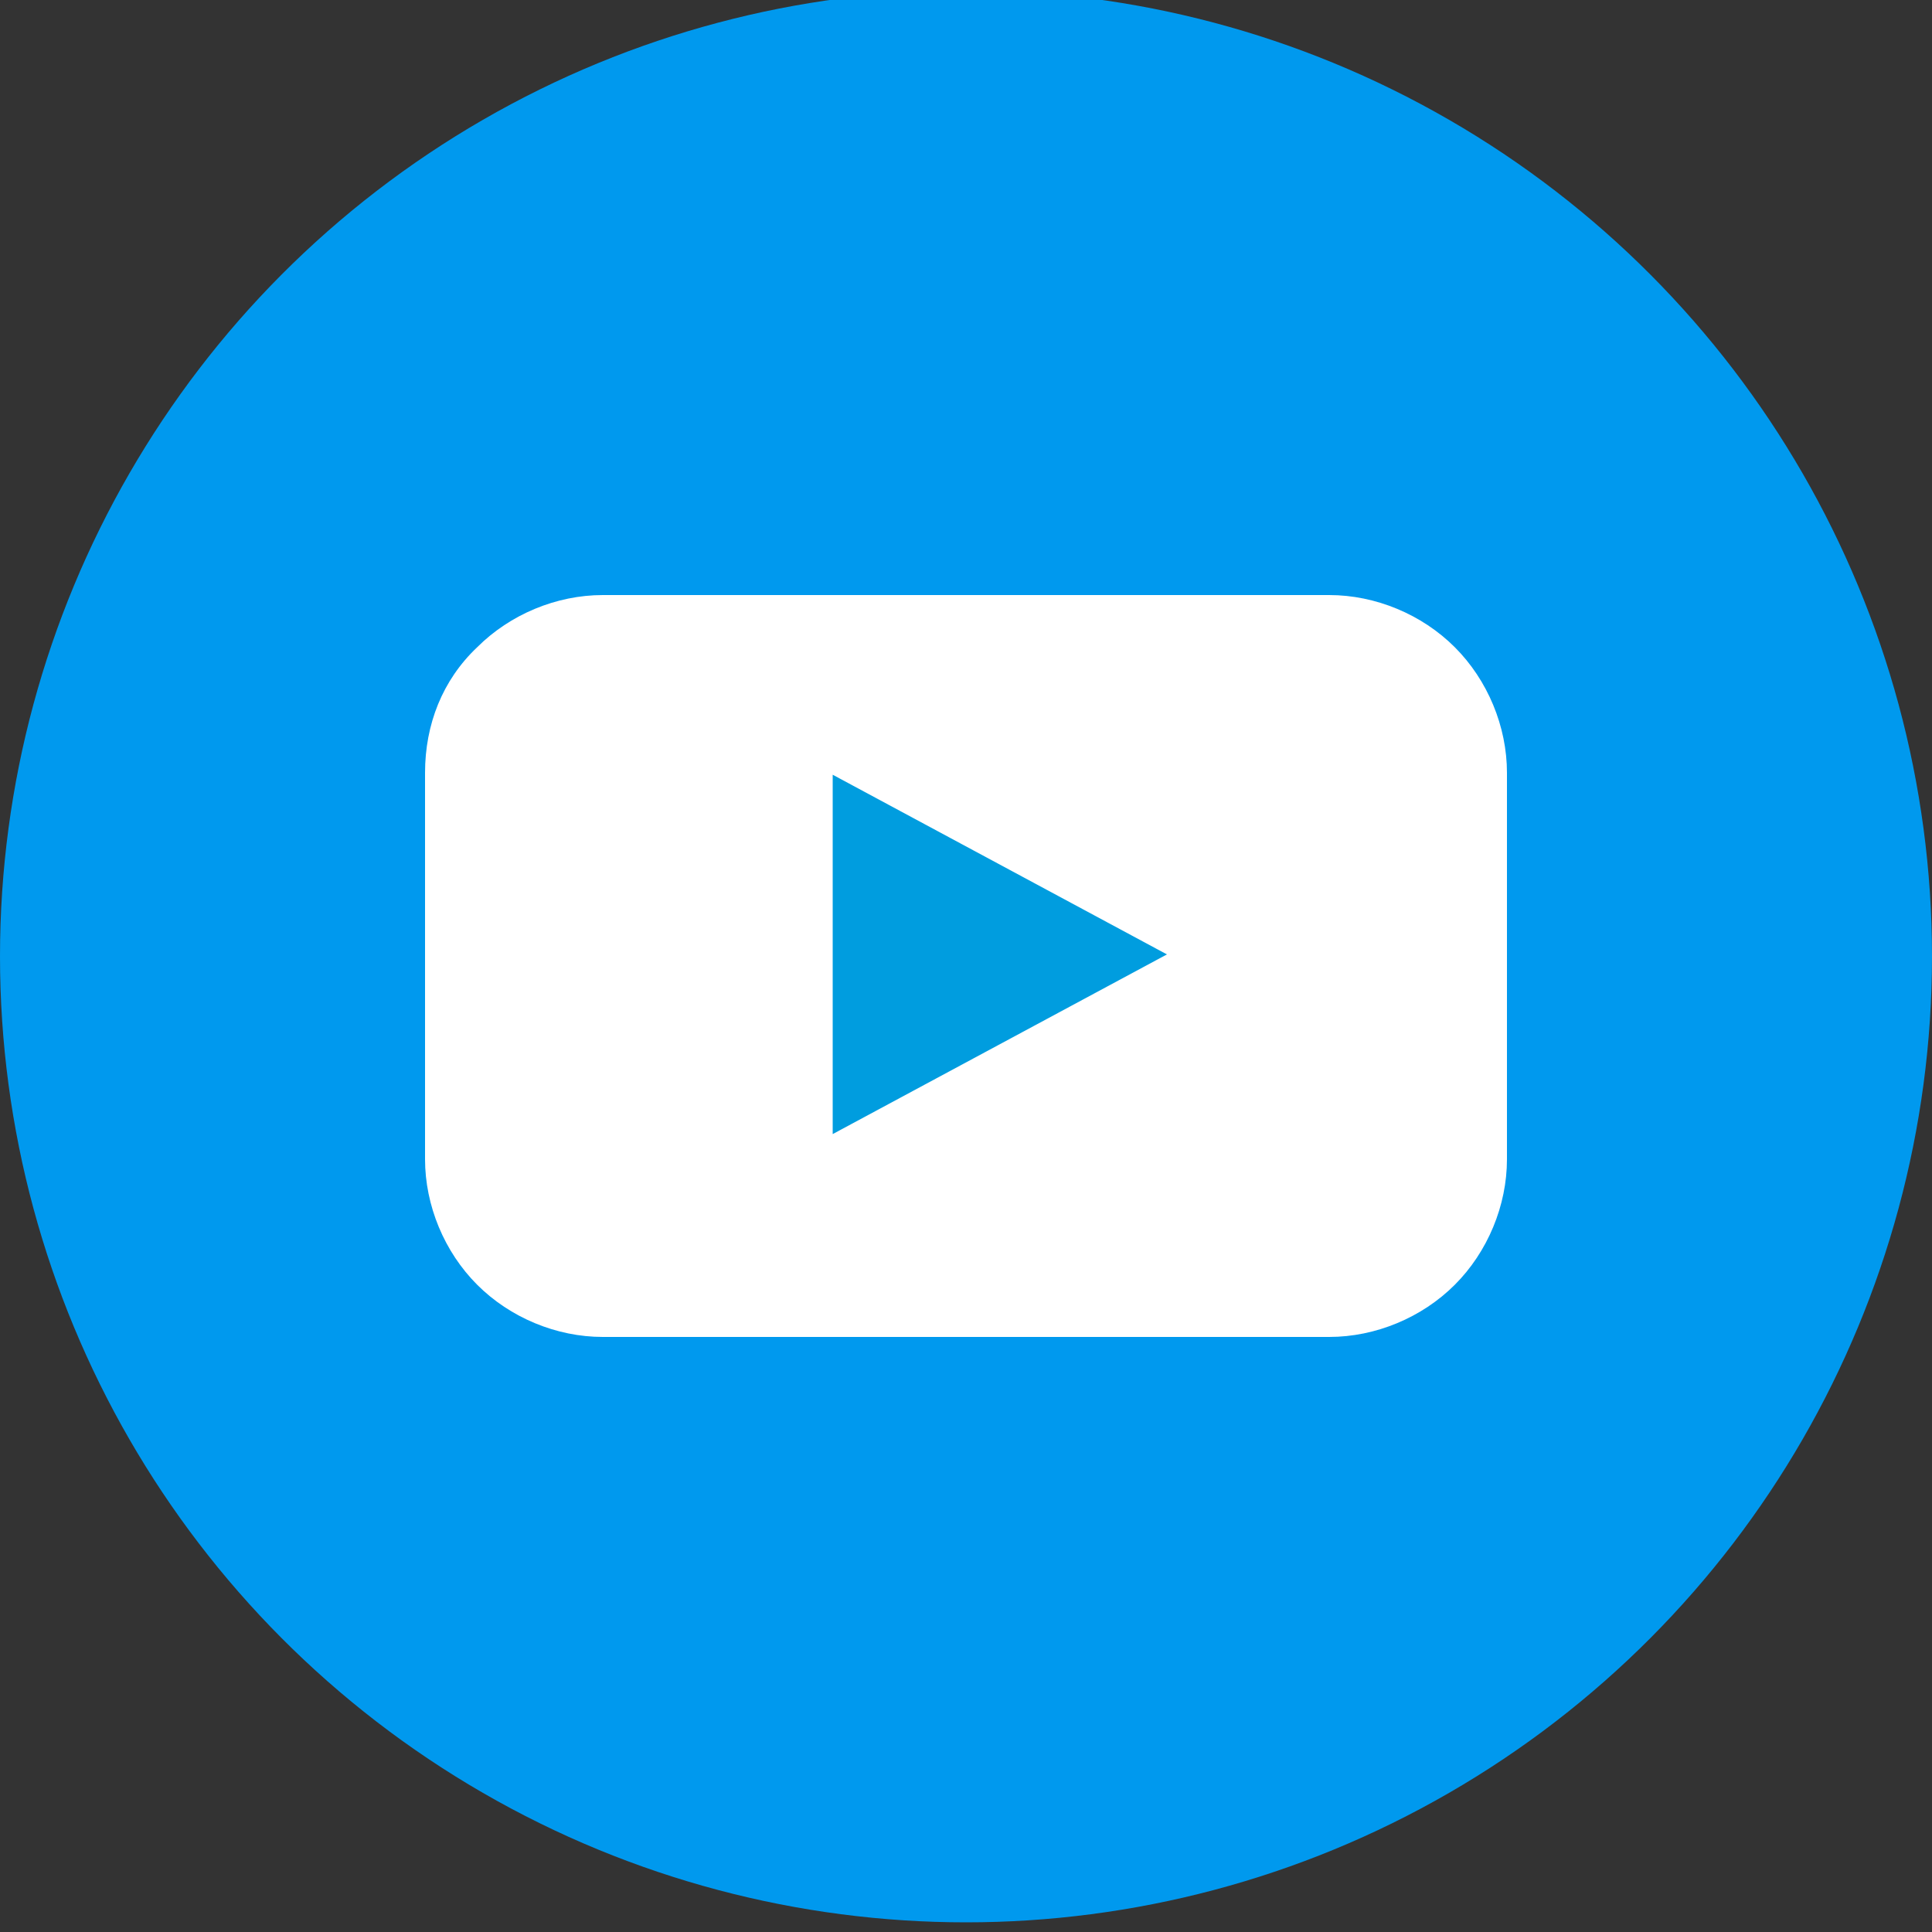
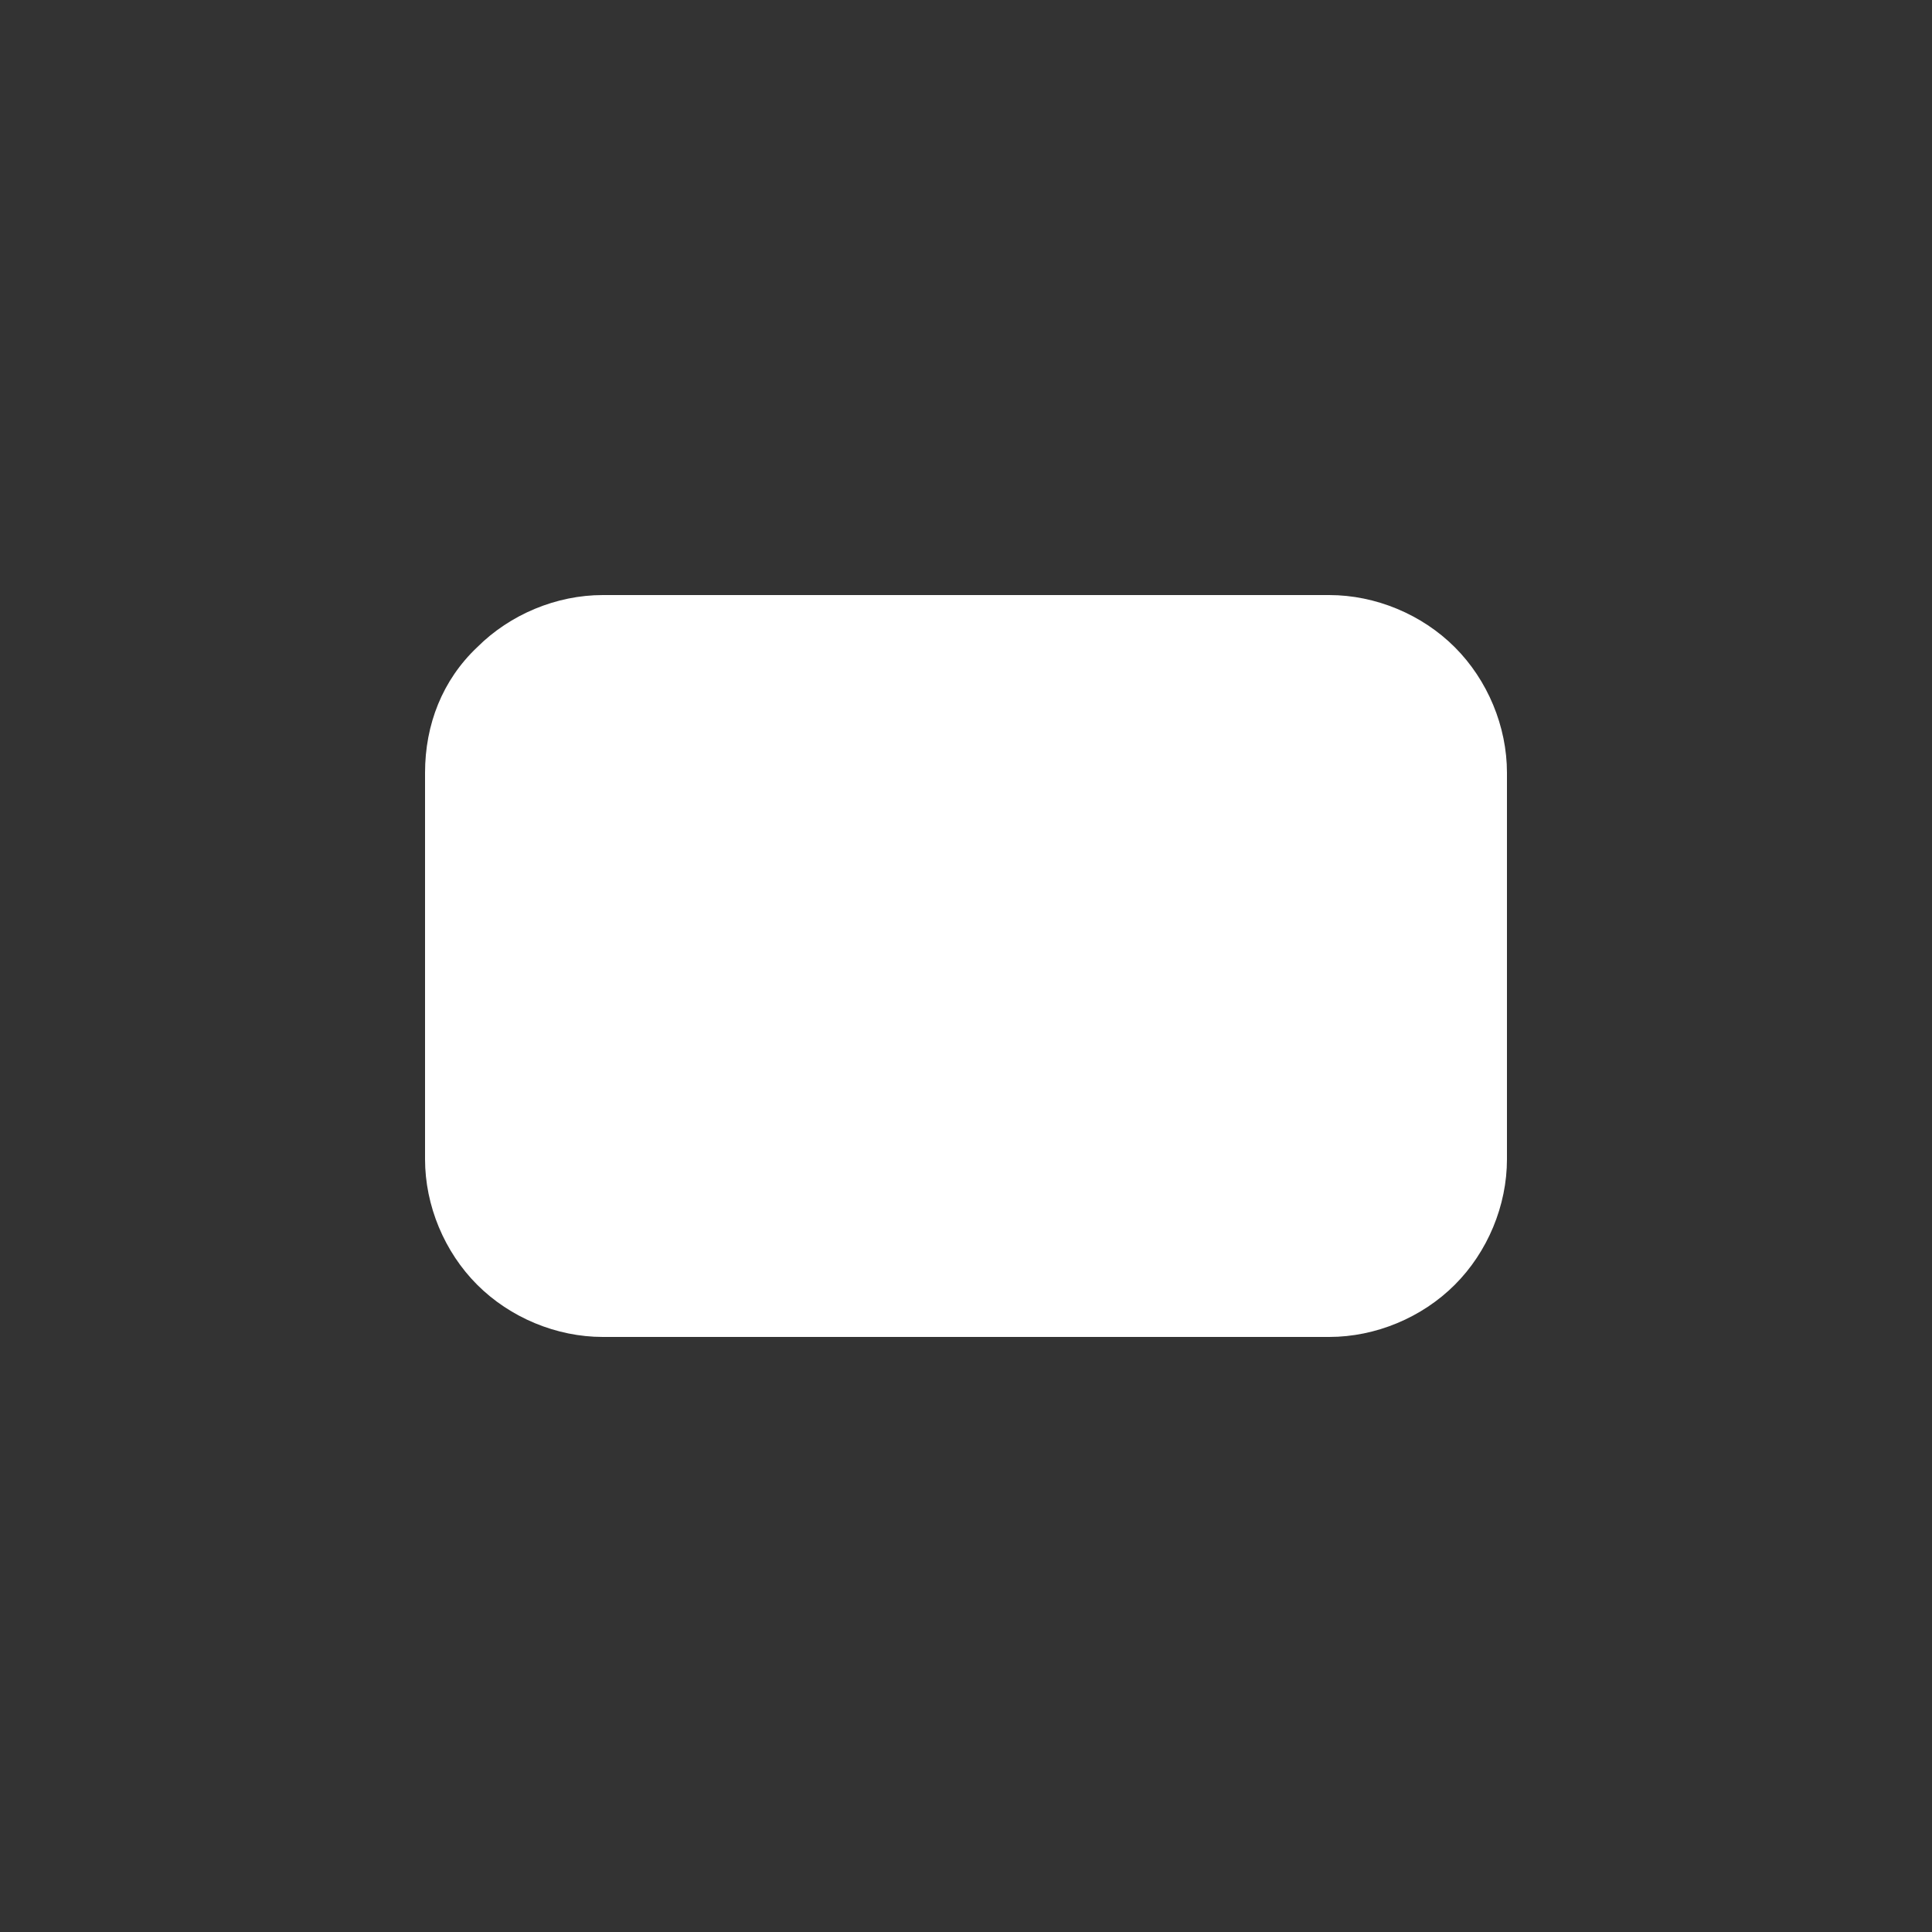
<svg xmlns="http://www.w3.org/2000/svg" version="1.1" id="Ebene_1" x="0px" y="0px" viewBox="0 0 100 100" style="enable-background:new 0 0 100 100;" xml:space="preserve">
  <rect x="0" y="0" width="100" height="100" fill="#333333" stroke="none" />
  <style type="text/css">
	.st0{fill-rule:evenodd;clip-rule:evenodd;fill:#0099EE;}
	.st1{fill-rule:evenodd;clip-rule:evenodd;fill:#FFFFFF;}
	.st2{fill-rule:evenodd;clip-rule:evenodd;fill:#009DDF;}
</style>
-   <circle class="st0" cx="50" cy="49.5" r="50" />
  <path id="Pfad_258_00000004511664969882621510000006289492516305500583_" class="st1" d="M78,40c0-2.4-1-4.8-2.7-6.5  s-4.1-2.7-6.5-2.7H31.2c-2.4,0-4.8,1-6.5,2.7c-1.8,1.7-2.7,4-2.7,6.5v20c0,2.4,1,4.8,2.7,6.5s4.1,2.7,6.5,2.7h37.6  c2.4,0,4.8-1,6.5-2.7S78,62.4,78,60V40z" />
-   <path id="Pfad_259_00000071555540170261263460000010807678244426647718_" class="st2" d="M60.4,49.4l-17.3,9.3V40.1L60.4,49.4z" />
</svg>